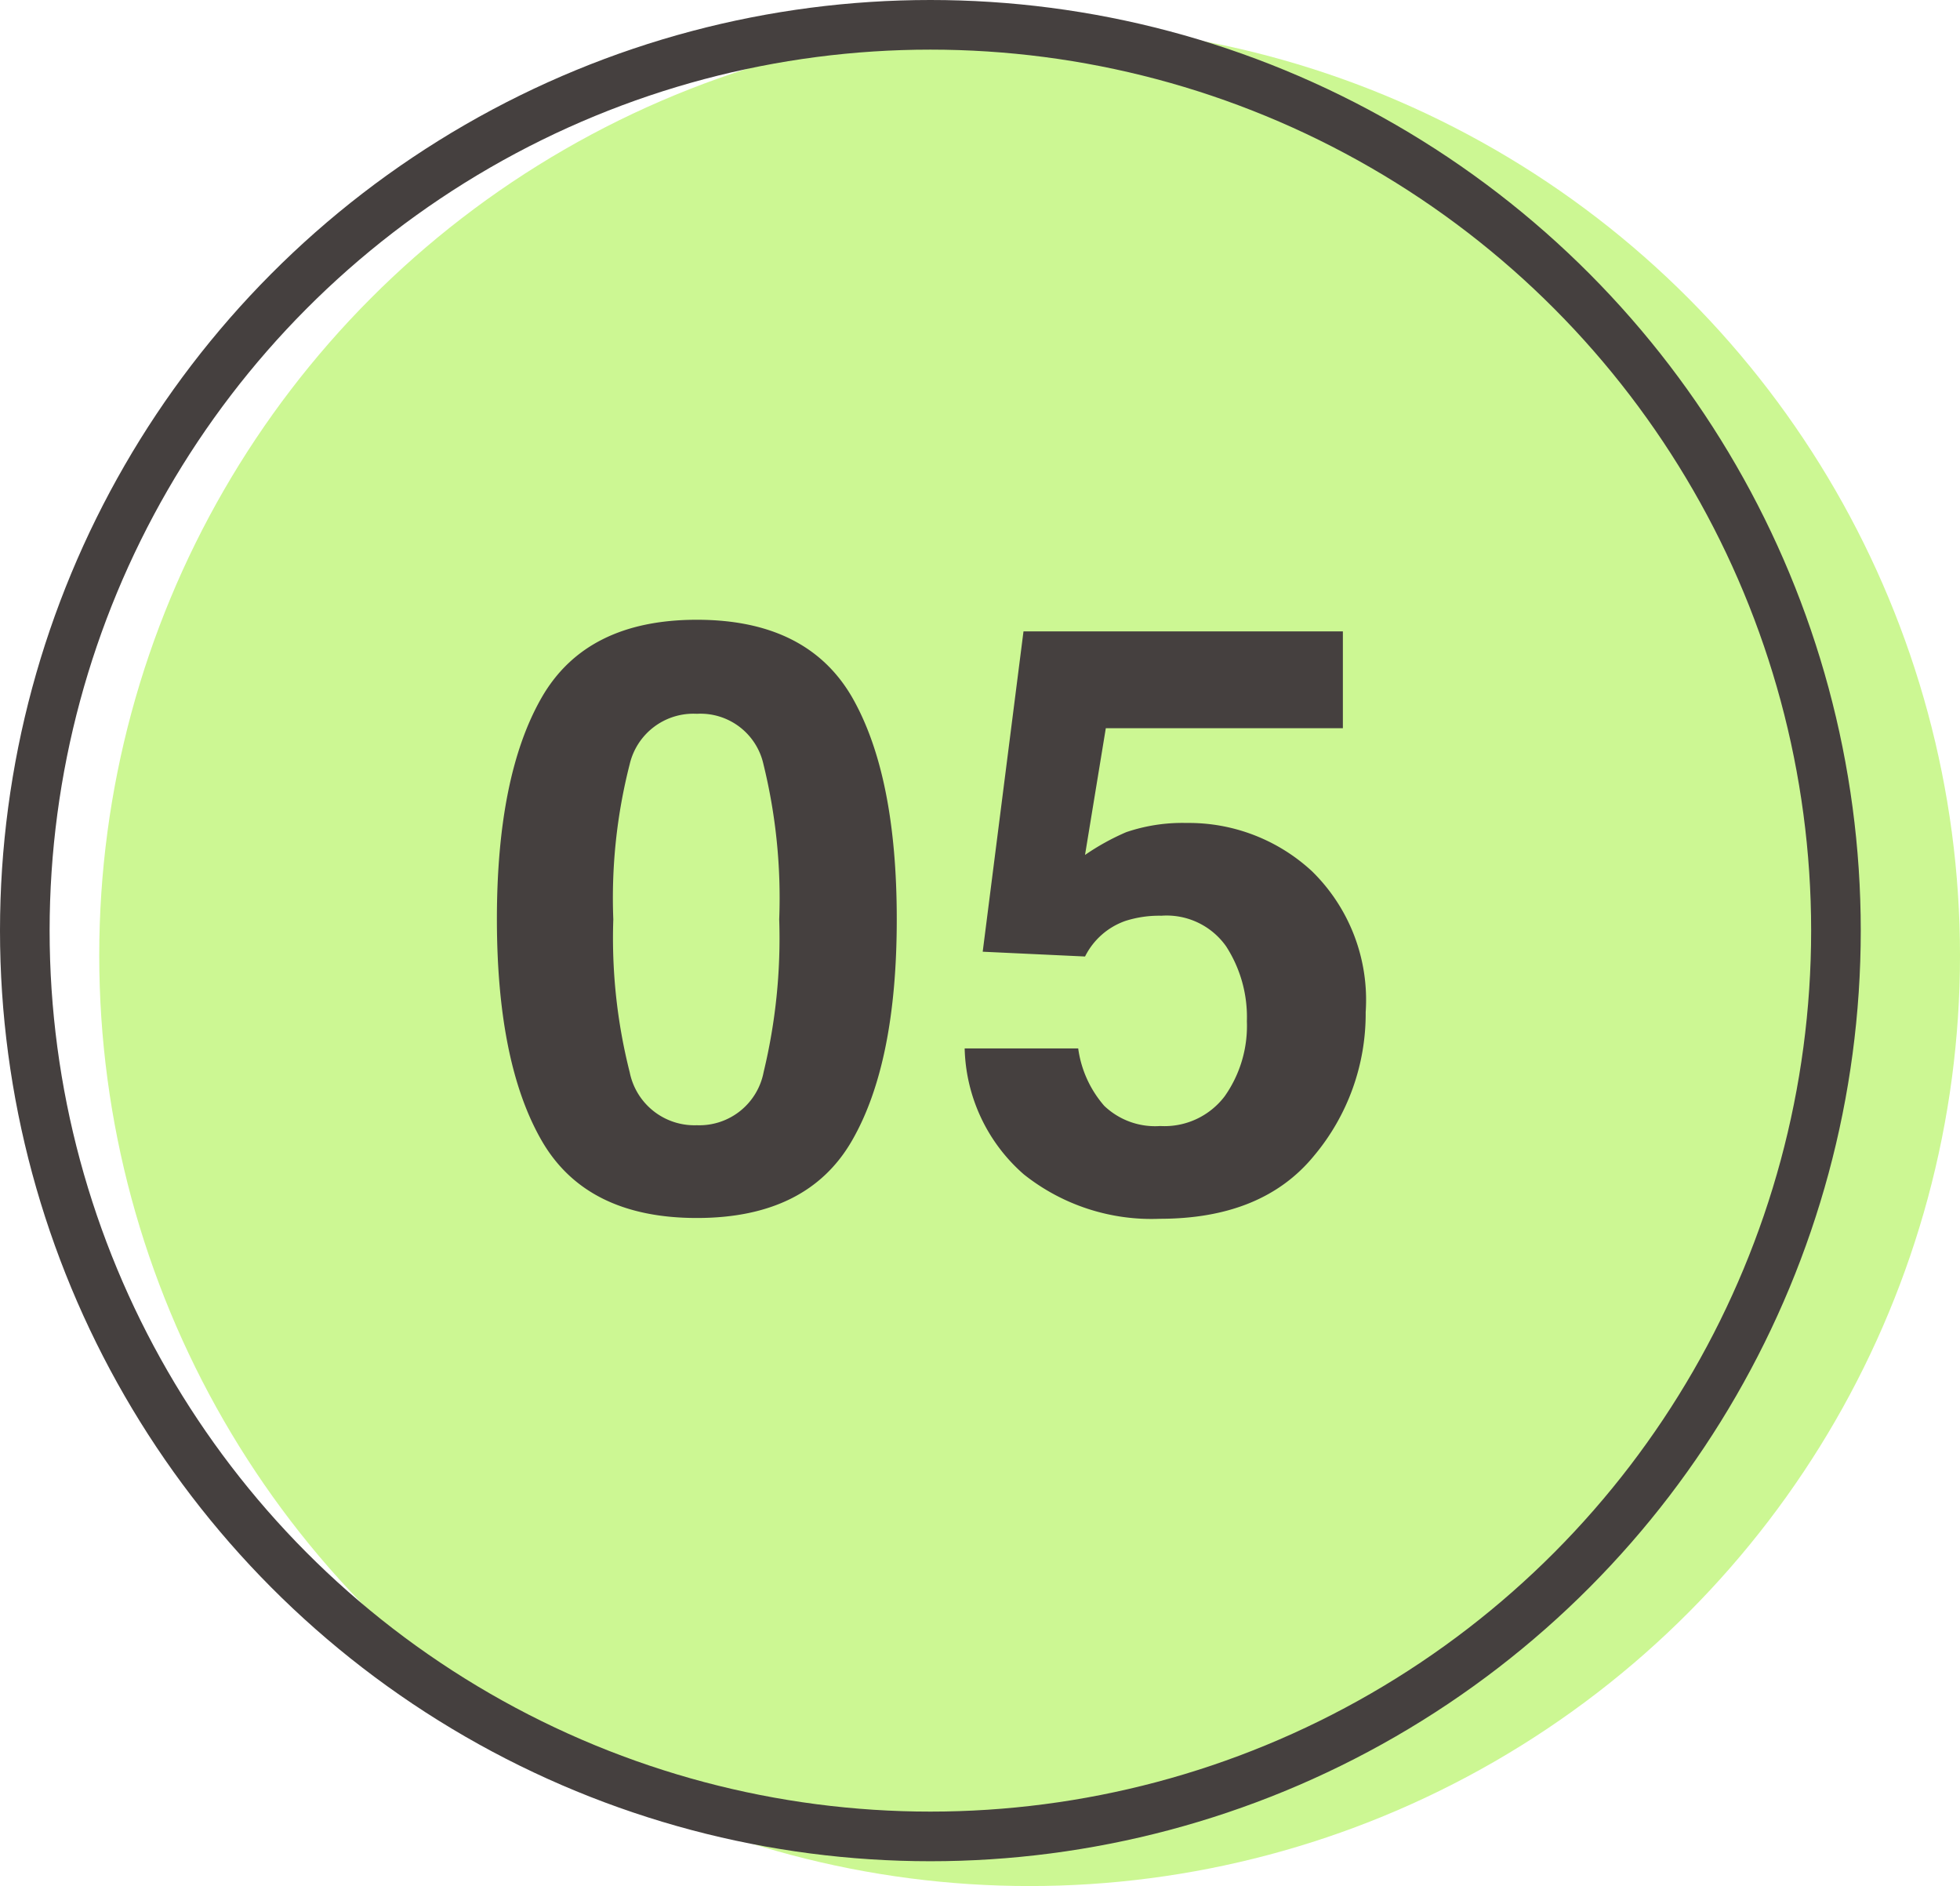
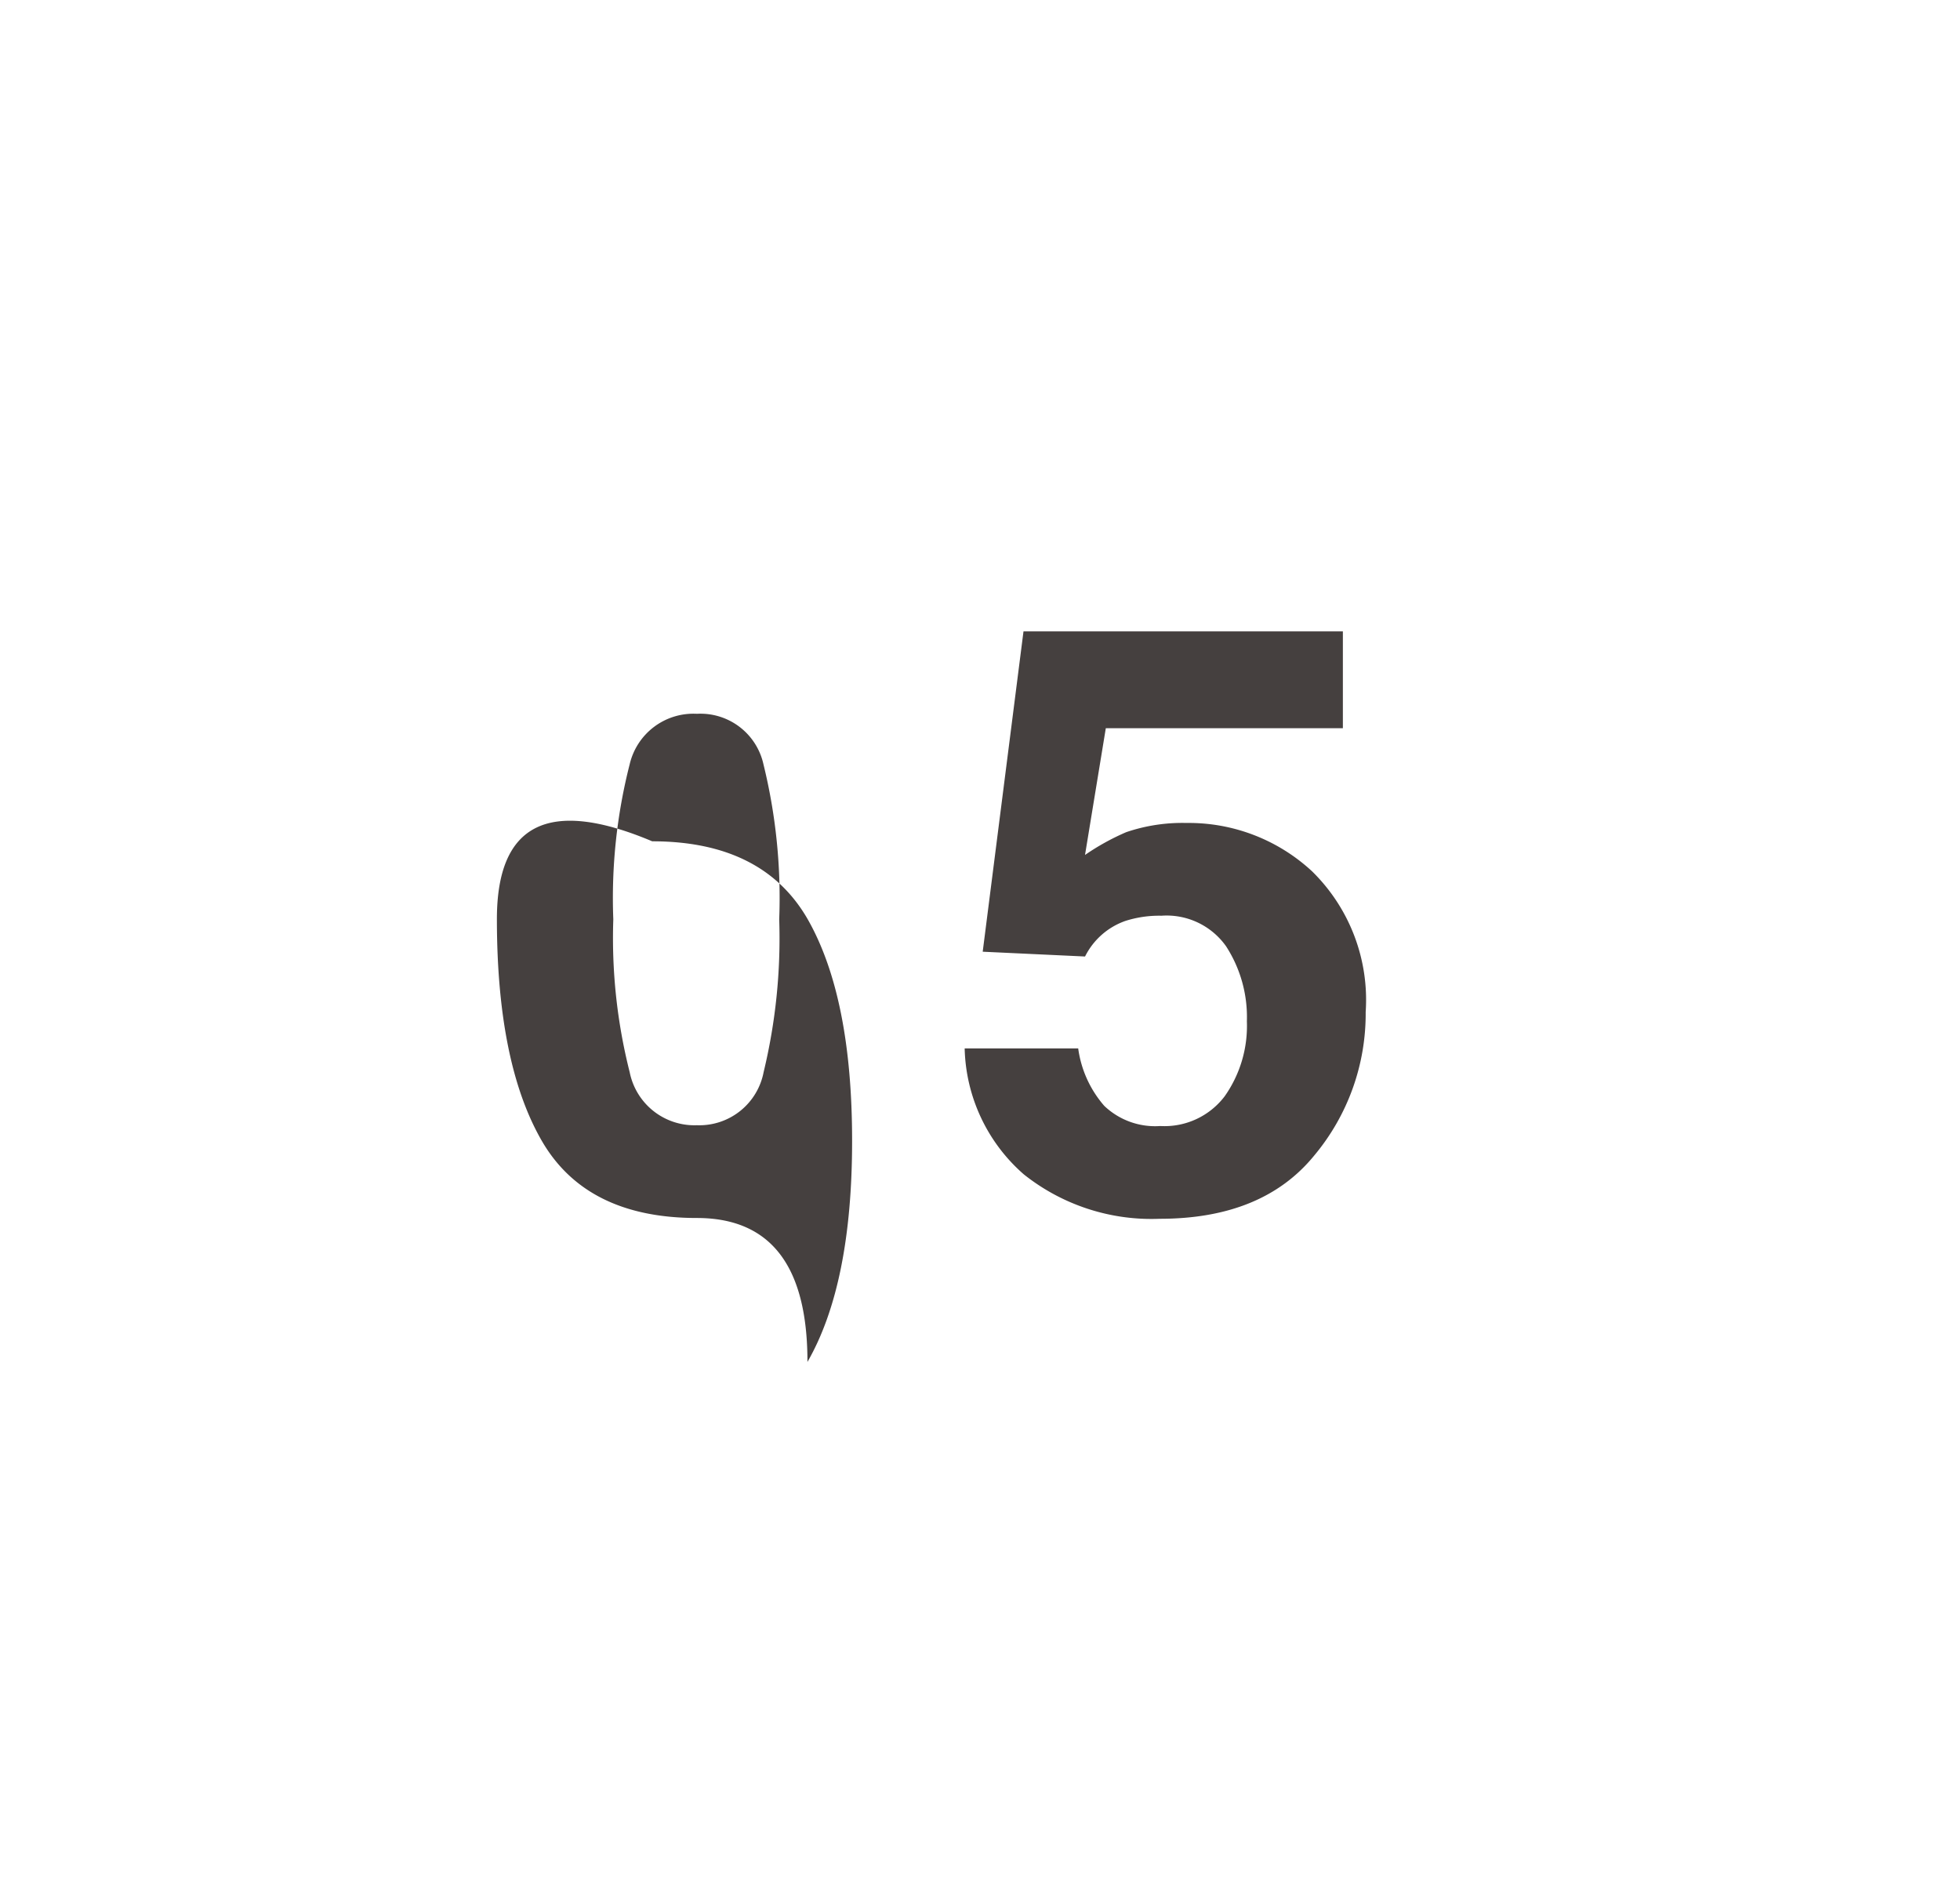
<svg xmlns="http://www.w3.org/2000/svg" width="79" height="76" viewBox="0 0 79 76">
  <g transform="translate(-296 -10057)">
-     <circle cx="37.5" cy="37.5" r="37.5" transform="translate(300 10058)" fill="#ccf793" />
-     <path d="M9.088.58q-4.463,0-6.26-3.126t-1.8-8.911q0-5.785,1.8-8.927t6.26-3.142q4.463,0,6.268,3.142,1.789,3.142,1.789,8.927t-1.8,8.911Q13.551.58,9.088.58ZM11.779-5.3a22.988,22.988,0,0,0,.628-6.155,22.55,22.55,0,0,0-.636-6.252,2.6,2.6,0,0,0-2.683-2.03,2.638,2.638,0,0,0-2.707,2.03,21.763,21.763,0,0,0-.661,6.252,22.008,22.008,0,0,0,.661,6.163A2.66,2.66,0,0,0,9.088-3.158,2.637,2.637,0,0,0,11.779-5.3Zm16.032-6.3a4.492,4.492,0,0,0-1.45.209,2.883,2.883,0,0,0-1.627,1.434l-4.125-.193,1.644-12.907H35.126v3.9H25.571l-.838,5.108a9.6,9.6,0,0,1,1.66-.918,7.027,7.027,0,0,1,2.433-.371,7.308,7.308,0,0,1,5.06,1.95,7.251,7.251,0,0,1,2.159,5.672,8.9,8.9,0,0,1-2.079,5.785Q31.888.612,27.746.612a8.261,8.261,0,0,1-5.479-1.789,6.949,6.949,0,0,1-2.385-5.076h4.576A4.432,4.432,0,0,0,25.507-3.94a2.967,2.967,0,0,0,2.256.814,3.044,3.044,0,0,0,2.6-1.2,4.918,4.918,0,0,0,.894-3.021,5.249,5.249,0,0,0-.838-3.021A2.935,2.935,0,0,0,27.811-11.6Z" transform="translate(315 10105.5)" fill="#45403f" />
+     <path d="M9.088.58q-4.463,0-6.26-3.126t-1.8-8.911t6.26-3.142q4.463,0,6.268,3.142,1.789,3.142,1.789,8.927t-1.8,8.911Q13.551.58,9.088.58ZM11.779-5.3a22.988,22.988,0,0,0,.628-6.155,22.55,22.55,0,0,0-.636-6.252,2.6,2.6,0,0,0-2.683-2.03,2.638,2.638,0,0,0-2.707,2.03,21.763,21.763,0,0,0-.661,6.252,22.008,22.008,0,0,0,.661,6.163A2.66,2.66,0,0,0,9.088-3.158,2.637,2.637,0,0,0,11.779-5.3Zm16.032-6.3a4.492,4.492,0,0,0-1.45.209,2.883,2.883,0,0,0-1.627,1.434l-4.125-.193,1.644-12.907H35.126v3.9H25.571l-.838,5.108a9.6,9.6,0,0,1,1.66-.918,7.027,7.027,0,0,1,2.433-.371,7.308,7.308,0,0,1,5.06,1.95,7.251,7.251,0,0,1,2.159,5.672,8.9,8.9,0,0,1-2.079,5.785Q31.888.612,27.746.612a8.261,8.261,0,0,1-5.479-1.789,6.949,6.949,0,0,1-2.385-5.076h4.576A4.432,4.432,0,0,0,25.507-3.94a2.967,2.967,0,0,0,2.256.814,3.044,3.044,0,0,0,2.6-1.2,4.918,4.918,0,0,0,.894-3.021,5.249,5.249,0,0,0-.838-3.021A2.935,2.935,0,0,0,27.811-11.6Z" transform="translate(315 10105.5)" fill="#45403f" />
    <g transform="translate(296 10057)" fill="none" stroke="#45403f" stroke-width="2">
-       <circle cx="37.5" cy="37.5" r="37.5" stroke="none" />
-       <circle cx="37.5" cy="37.5" r="36.5" fill="none" />
-     </g>
+       </g>
  </g>
</svg>